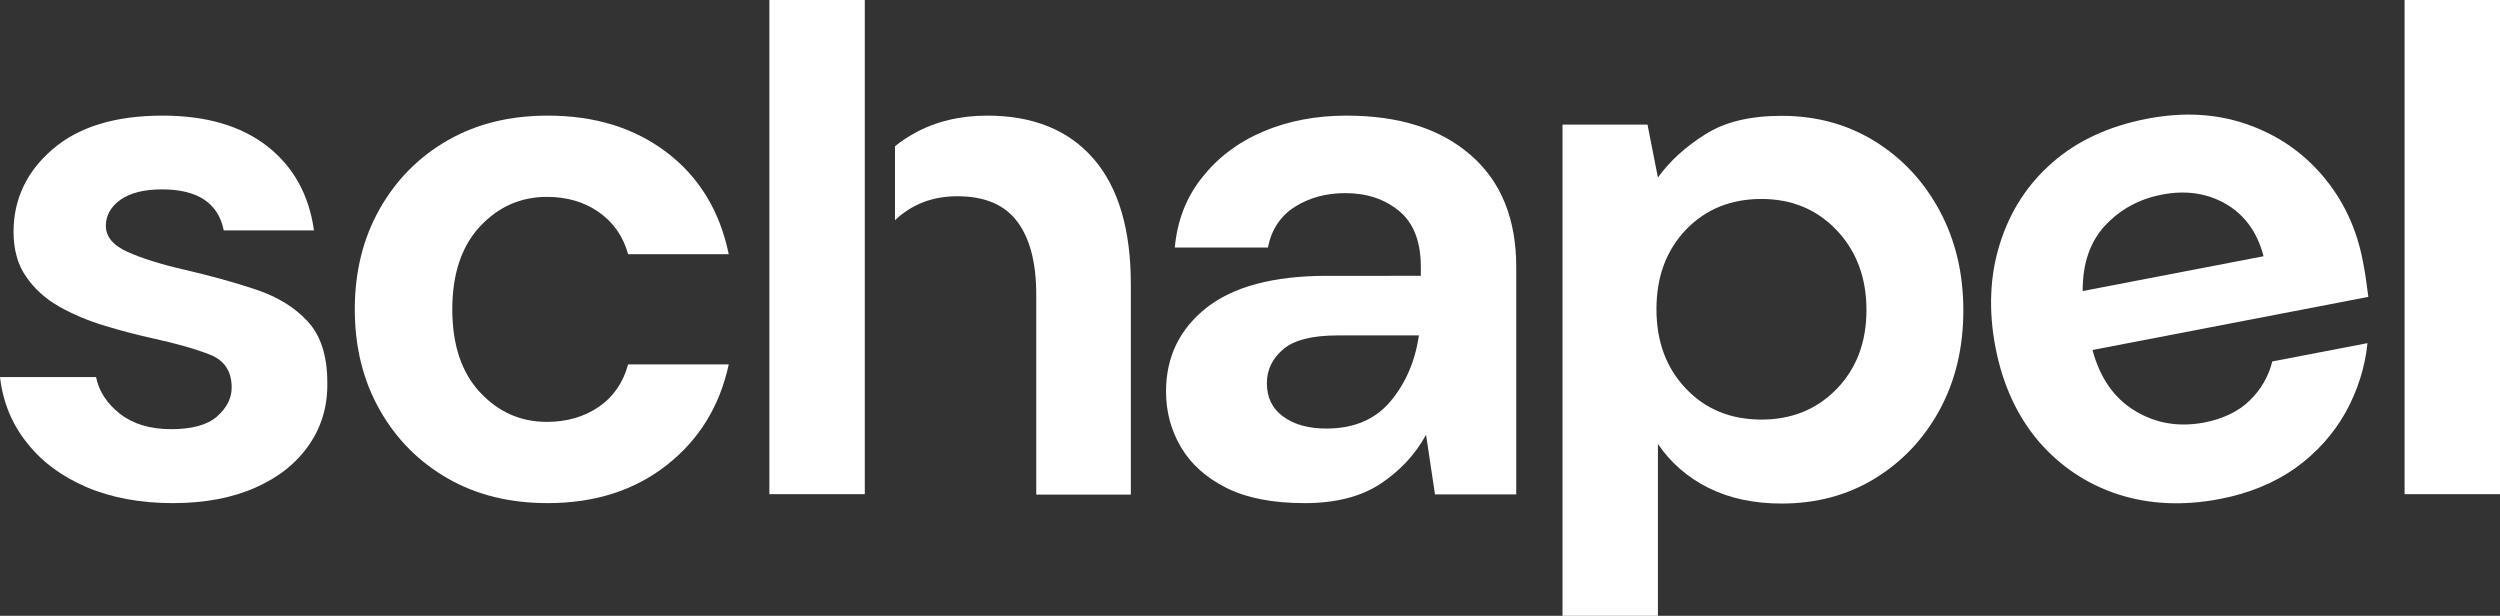
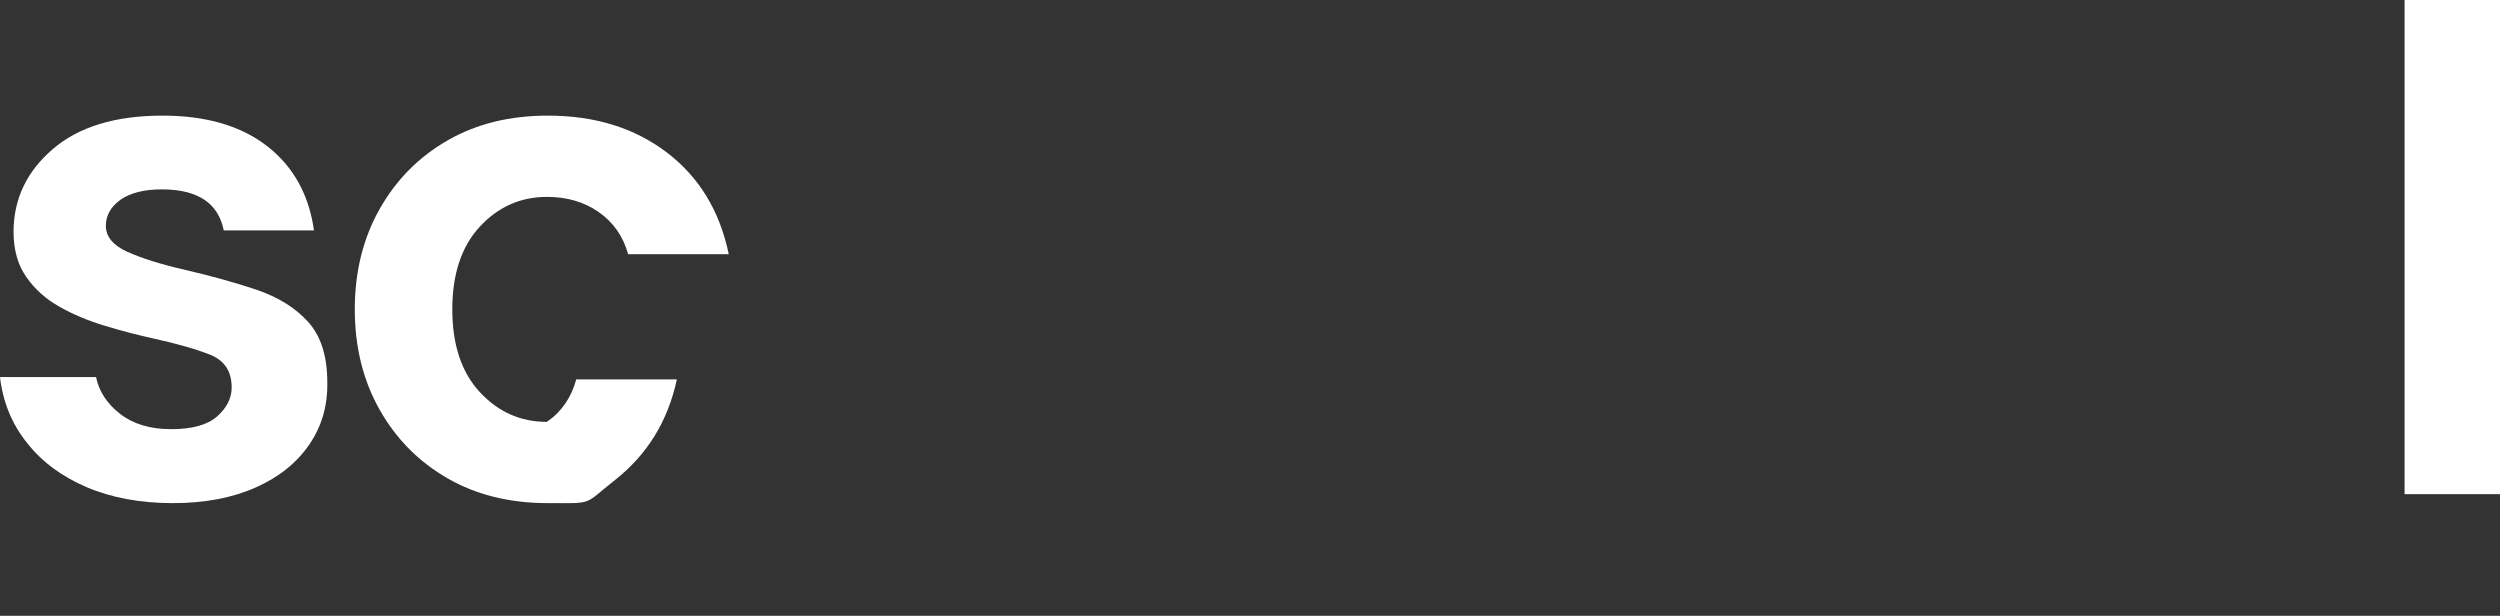
<svg xmlns="http://www.w3.org/2000/svg" version="1.1" id="Layer_1" x="0px" y="0px" viewBox="0 0 1200 295.6" style="enable-background:new 0 0 1200 295.6;" xml:space="preserve">
  <rect x="0" y="0" width="1200" height="295.6" fill="#333333" stroke="none" />
  <style type="text/css">
	.st0{fill:#FFFFFF;}
</style>
  <g>
    <path class="st0" d="M83,241.5c-15.7,0-29.6-2.6-41.5-7.7c-11.9-5.1-21.5-12.2-28.6-21.3C5.7,203.5,1.4,193,0,181h46.1   c1.4,6.9,5.3,12.8,11.6,17.7s14.5,7.3,24.5,7.3s17.3-2,22-6.1c4.6-4.1,7-8.7,7-13.9c0-7.6-3.3-12.8-10-15.6c-6.7-2.7-16-5.4-27.9-8   c-7.6-1.7-15.4-3.7-23.2-6.1c-7.9-2.4-15.1-5.4-21.6-9.1c-6.6-3.7-11.9-8.5-15.9-14.3c-4.1-5.8-6.1-13.1-6.1-21.6   c0-15.7,6.3-29,18.8-39.7c12.4-10.7,30-16.1,52.7-16.1c21,0,37.7,4.9,50.3,14.7c12.5,9.8,20,23.2,22.4,40.4h-43.3   c-2.6-13.1-12.5-19.7-29.7-19.7c-8.6,0-15.2,1.7-19.9,5c-4.6,3.3-7,7.5-7,12.5c0,5.2,3.5,9.4,10.4,12.5s16.1,6,27.5,8.6   c12.4,2.9,23.8,6,34.2,9.5s18.7,8.6,24.9,15.4c6.2,6.8,9.3,16.5,9.3,29.2c0.2,11-2.6,20.9-8.6,29.7S134,229,122.7,234   C111.5,239,98.2,241.5,83,241.5z" />
-     <path class="st0" d="M262.9,241.5c-18.1,0-34.1-3.9-47.9-11.8c-13.8-7.9-24.7-18.8-32.7-32.9s-12-30.2-12-48.3s4-34.2,12-48.3   s18.9-25,32.7-32.9s29.8-11.8,47.9-11.8c22.7,0,41.7,5.9,57.2,17.7s25.4,28.1,29.7,48.8h-48.3c-2.4-8.6-7.1-15.3-14.1-20.2   c-7-4.9-15.3-7.3-24.9-7.3c-12.6,0-23.4,4.8-32.2,14.3s-13.2,22.8-13.2,39.7s4.4,30.2,13.2,39.7s19.5,14.3,32.2,14.3   c9.5,0,17.8-2.4,24.9-7.2c7-4.8,11.7-11.6,14.1-20.4h48.3c-4.3,20-14.2,36.1-29.7,48.3S285.5,241.5,262.9,241.5z" />
-     <path class="st0" d="M524.9,76.2c-12-13.8-29-20.7-51-20.7c-13.1,0-24.7,2.8-34.9,8.4c-3.4,1.9-6.5,3.9-9.4,6.3v35.5   c8.1-7.7,18.1-11.5,29.9-11.5c13.1,0,22.7,4,28.8,12.2c6.1,8.1,9.1,19.8,9.1,35.1v95.9h45.4V137.1   C542.9,110.3,536.9,90.1,524.9,76.2z" />
-     <path class="st0" d="M626.3,241.5c-15.3,0-27.8-2.4-37.6-7.3c-9.8-4.9-17-11.4-21.8-19.5s-7.2-17-7.2-26.8   c0-16.5,6.4-29.8,19.3-40.1c12.9-10.2,32.2-15.4,57.9-15.4H682v-4.3c0-12.2-3.5-21.1-10.4-26.8c-6.9-5.7-15.5-8.6-25.8-8.6   c-9.3,0-17.4,2.2-24.3,6.6c-6.9,4.4-11.2,10.9-12.9,19.5h-44.7c1.2-12.9,5.5-24.1,13.1-33.6c7.5-9.5,17.2-16.9,29.2-22   c11.9-5.1,25.3-7.7,40.1-7.7c25.3,0,45.2,6.3,59.7,19c14.5,12.6,21.8,30.5,21.8,53.7v109.1h-39l-4.3-28.6   c-5.2,9.5-12.6,17.4-22,23.6C653.2,238.4,641.1,241.5,626.3,241.5z M636.7,205.7c13.1,0,23.3-4.3,30.6-12.9   c7.3-8.6,11.9-19.2,13.8-31.8h-39c-12.2,0-20.9,2.2-26.1,6.6c-5.2,4.4-7.9,9.8-7.9,16.3c0,6.9,2.6,12.3,7.9,16.1   C621.2,203.8,628.1,205.7,636.7,205.7z" />
-     <path class="st0" d="M750,295.6V59.8h40.8l5,25.4c5.7-7.9,13.3-14.8,22.7-20.7c9.4-6,21.6-8.9,36.7-8.9c16.7,0,31.6,4.1,44.7,12.2   C913,75.9,923.4,87,931,101.1s11.4,30,11.4,47.9s-3.8,33.8-11.4,47.8c-7.6,13.9-18,24.9-31.1,32.9c-13.1,8-28,12-44.7,12   c-13.4,0-25-2.5-35.1-7.5c-10-5-18.1-12-24.3-21.1v82.7H750V295.6z M845.5,201.4c14.5,0,26.6-4.9,36.1-14.7s14.3-22.4,14.3-37.9   s-4.8-28.3-14.3-38.3s-21.6-15-36.1-15c-14.8,0-26.9,5-36.3,14.8c-9.4,9.9-14.1,22.6-14.1,38.1s4.7,28.2,14.1,38.1   C818.7,196.5,830.8,201.4,845.5,201.4z" />
-     <path class="st0" d="M1065.6,239.5c-17.6,3.4-33.9,2.6-48.9-2.2c-15-4.9-27.7-13.4-38.1-25.4c-10.3-12.1-17.2-27-20.7-44.8   c-3.5-18-2.8-34.8,2.1-50.3c4.9-15.5,13.3-28.5,25.3-38.9c11.9-10.4,27.1-17.4,45.3-20.9c17.1-3.3,32.9-2.5,47.5,2.5   s26.8,13.2,36.7,24.8c9.9,11.6,16.4,25.3,19.4,41.2c0.5,2.6,1,5.3,1.4,8.1s0.8,5.8,1.2,8.9L1004.4,168   c3.6,13.4,10.3,23.1,20.4,29.2c10,6.1,21.1,7.9,33.3,5.6c9.1-1.8,16.4-5.3,21.8-10.6s9-11.5,10.8-18.7l45.7-8.8   c-1.2,11.6-4.7,22.7-10.5,33.2c-5.9,10.5-13.9,19.4-24,26.7C1091.7,231.8,1079.6,236.8,1065.6,239.5z M1037.8,93.4   c-11,2.1-20.1,7.1-27.4,14.9c-7.2,7.8-10.8,18.3-10.7,31.4l86.8-16.7c-2.9-11.3-8.9-19.7-17.9-25   C1059.5,92.7,1049.2,91.2,1037.8,93.4z" />
+     <path class="st0" d="M262.9,241.5c-18.1,0-34.1-3.9-47.9-11.8c-13.8-7.9-24.7-18.8-32.7-32.9s-12-30.2-12-48.3s4-34.2,12-48.3   s18.9-25,32.7-32.9s29.8-11.8,47.9-11.8c22.7,0,41.7,5.9,57.2,17.7s25.4,28.1,29.7,48.8h-48.3c-2.4-8.6-7.1-15.3-14.1-20.2   c-7-4.9-15.3-7.3-24.9-7.3c-12.6,0-23.4,4.8-32.2,14.3s-13.2,22.8-13.2,39.7s4.4,30.2,13.2,39.7s19.5,14.3,32.2,14.3   c7-4.8,11.7-11.6,14.1-20.4h48.3c-4.3,20-14.2,36.1-29.7,48.3S285.5,241.5,262.9,241.5z" />
    <path class="st0" d="M1154.2,237.2V0h45.8v237.2H1154.2z" />
-     <path class="st0" d="M369.3,237.2V0h45.8v237.2H369.3z" />
  </g>
</svg>